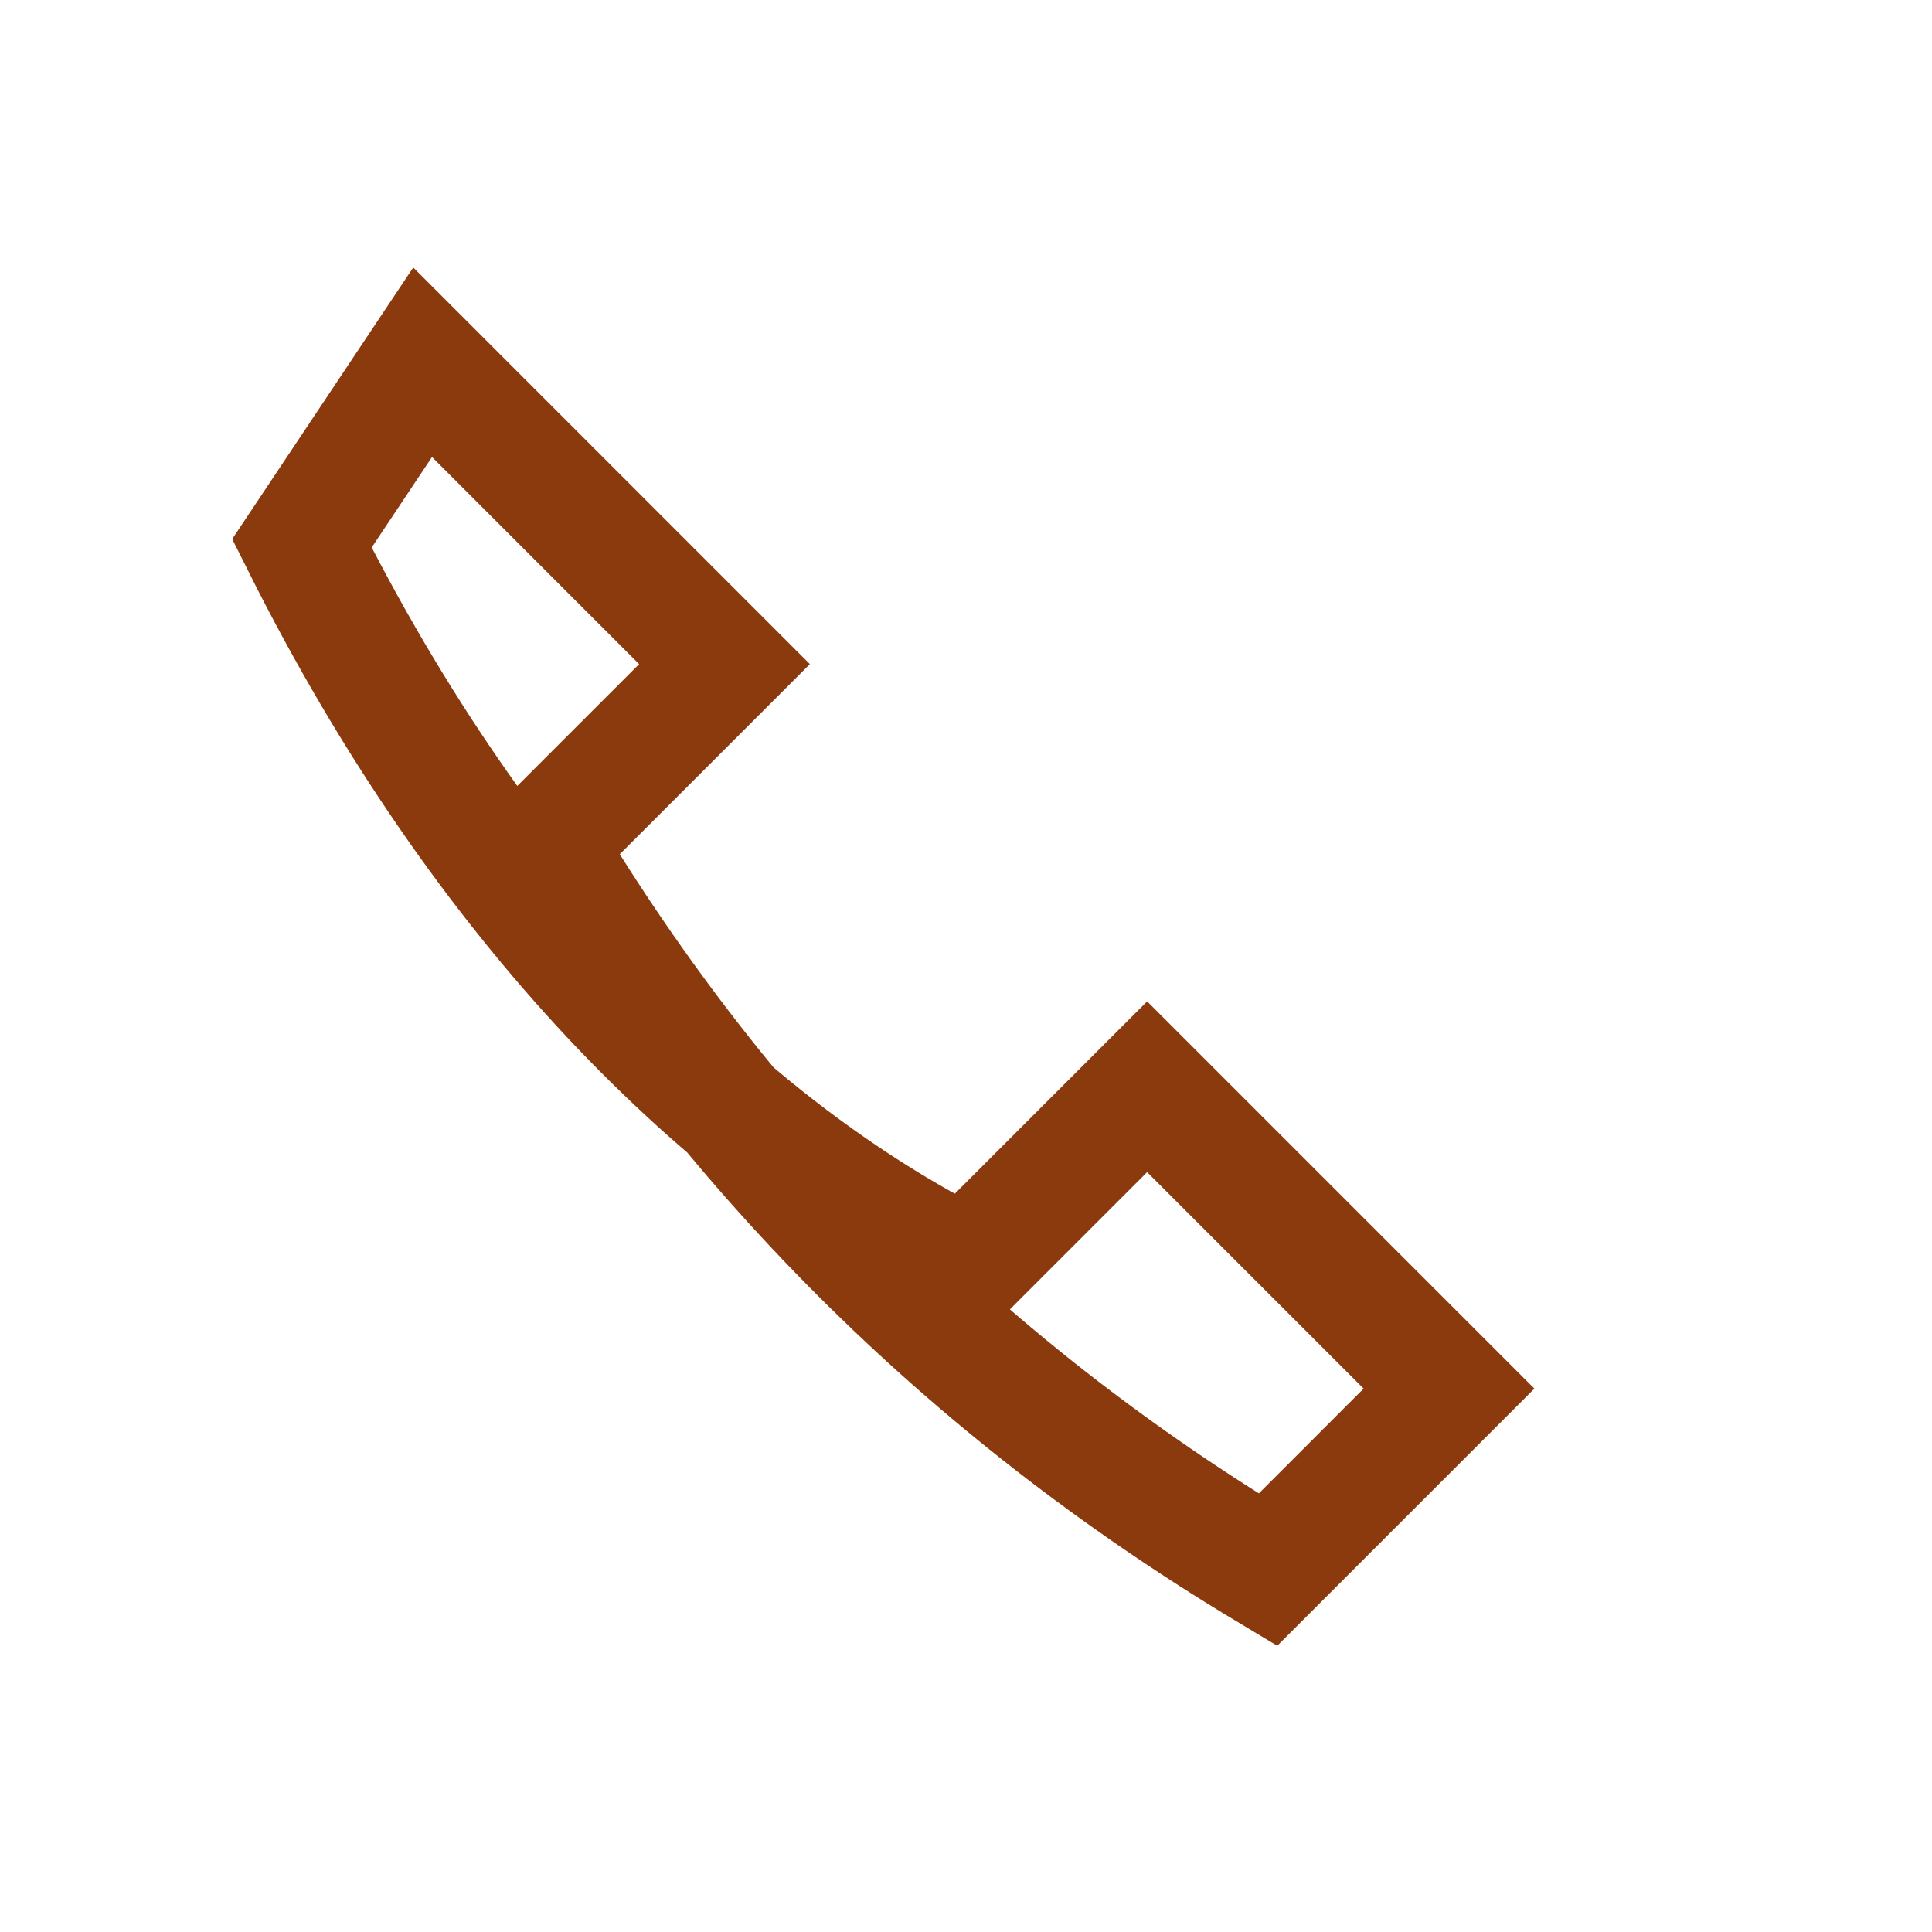
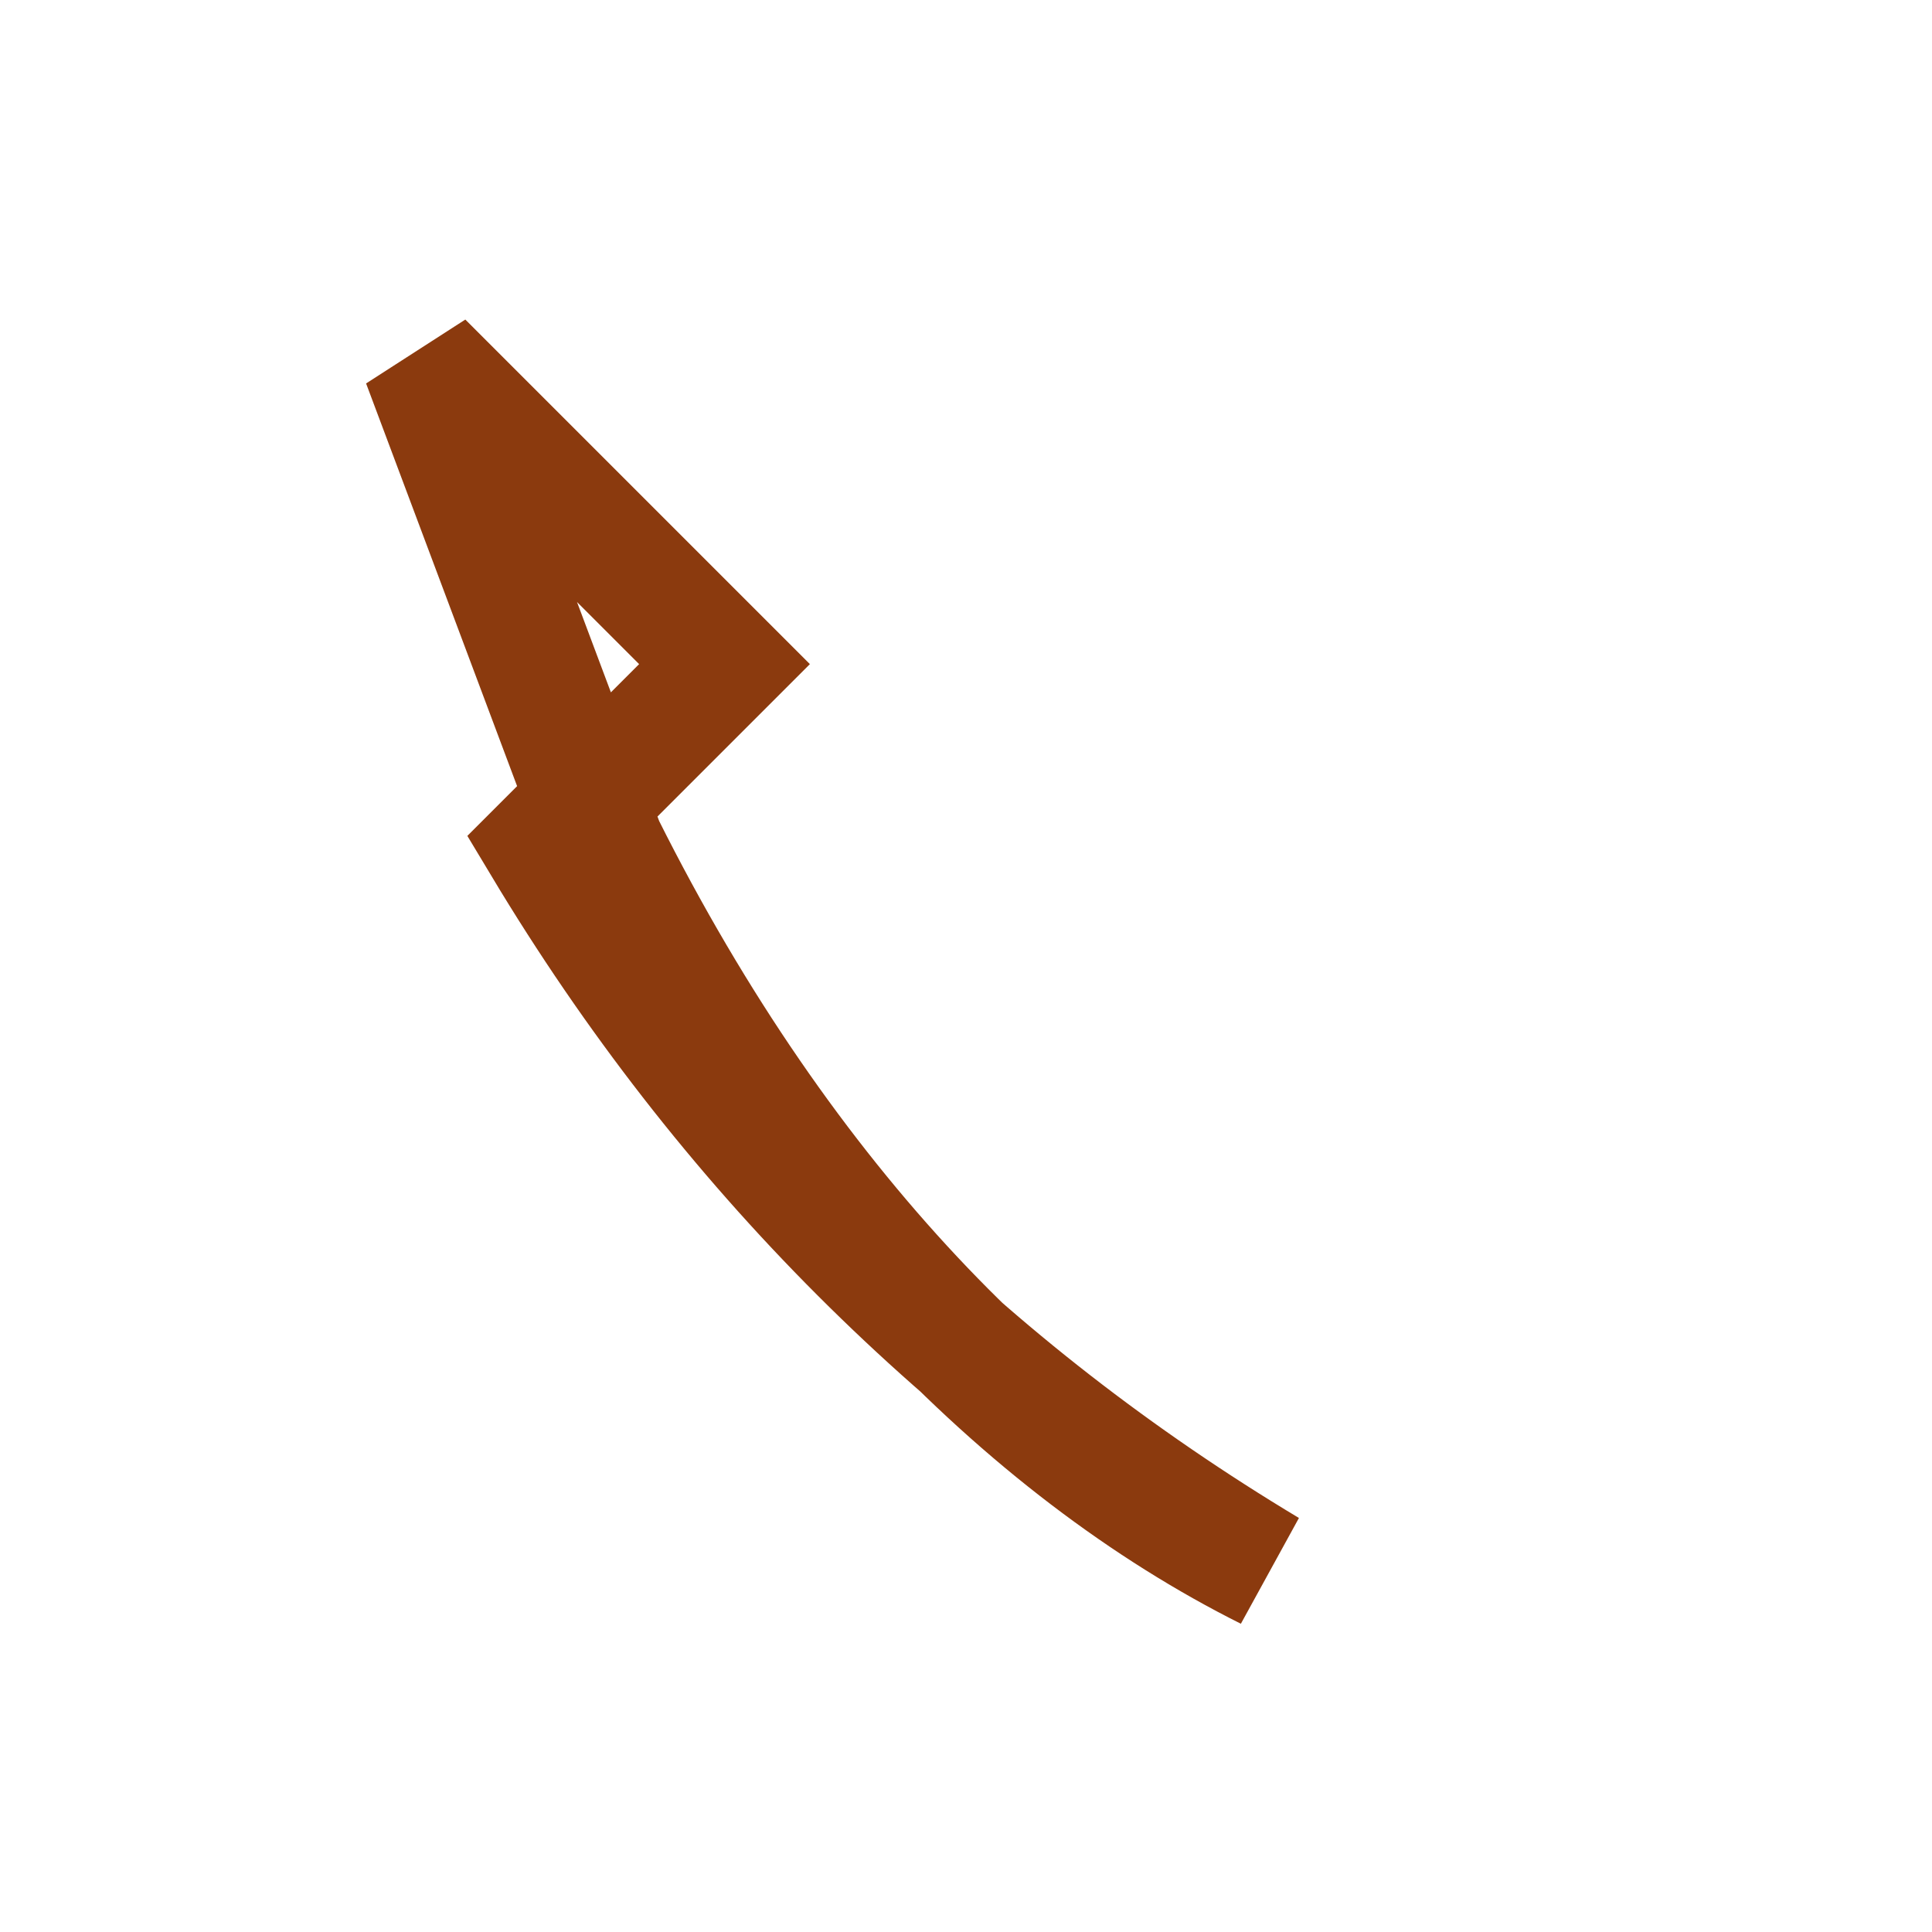
<svg xmlns="http://www.w3.org/2000/svg" width="32" height="32" viewBox="0 0 32 32">
-   <path fill="none" stroke="#8B3A0E" stroke-width="2" d="M7 6l5 5-3 3c3 5 7 9 12 12l3-3-5-5-3 3c-4-2-8-6-11-12z" />
+   <path fill="none" stroke="#8B3A0E" stroke-width="2" d="M7 6l5 5-3 3c3 5 7 9 12 12c-4-2-8-6-11-12z" />
</svg>